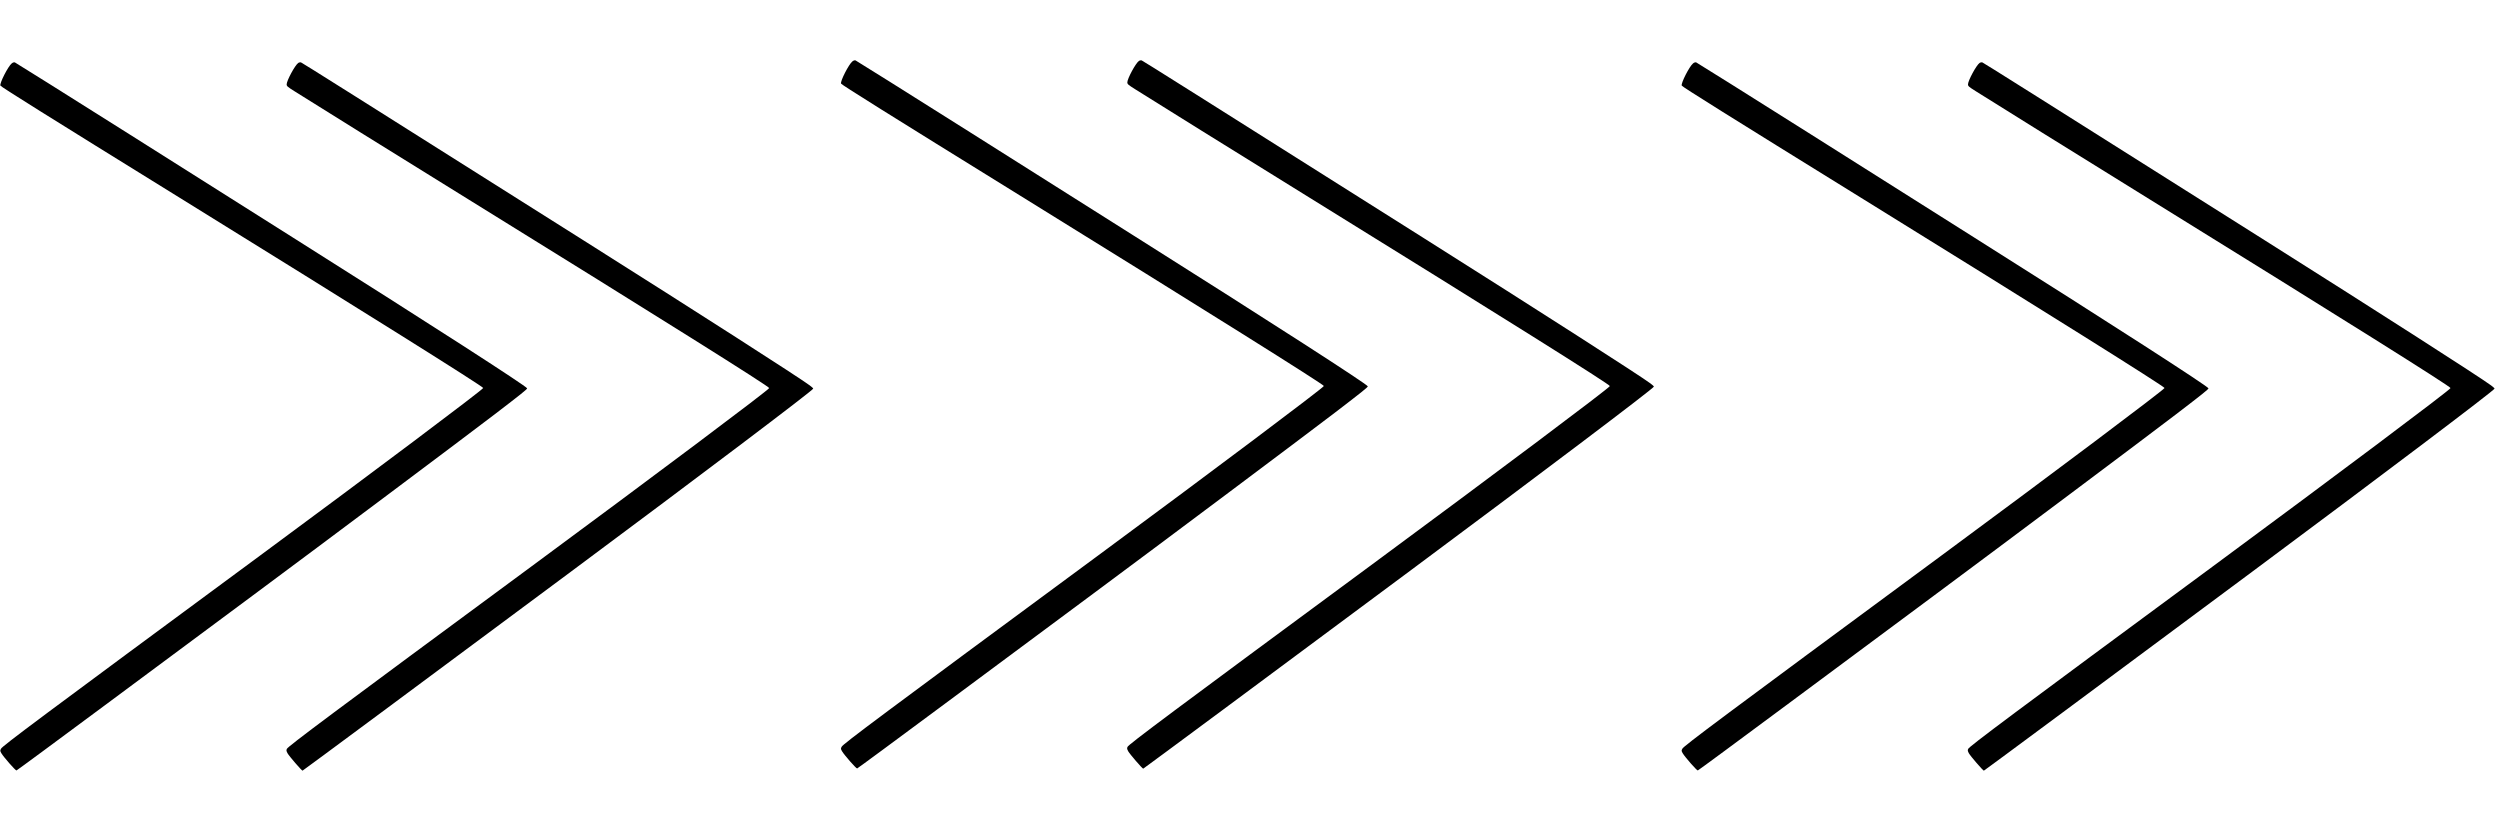
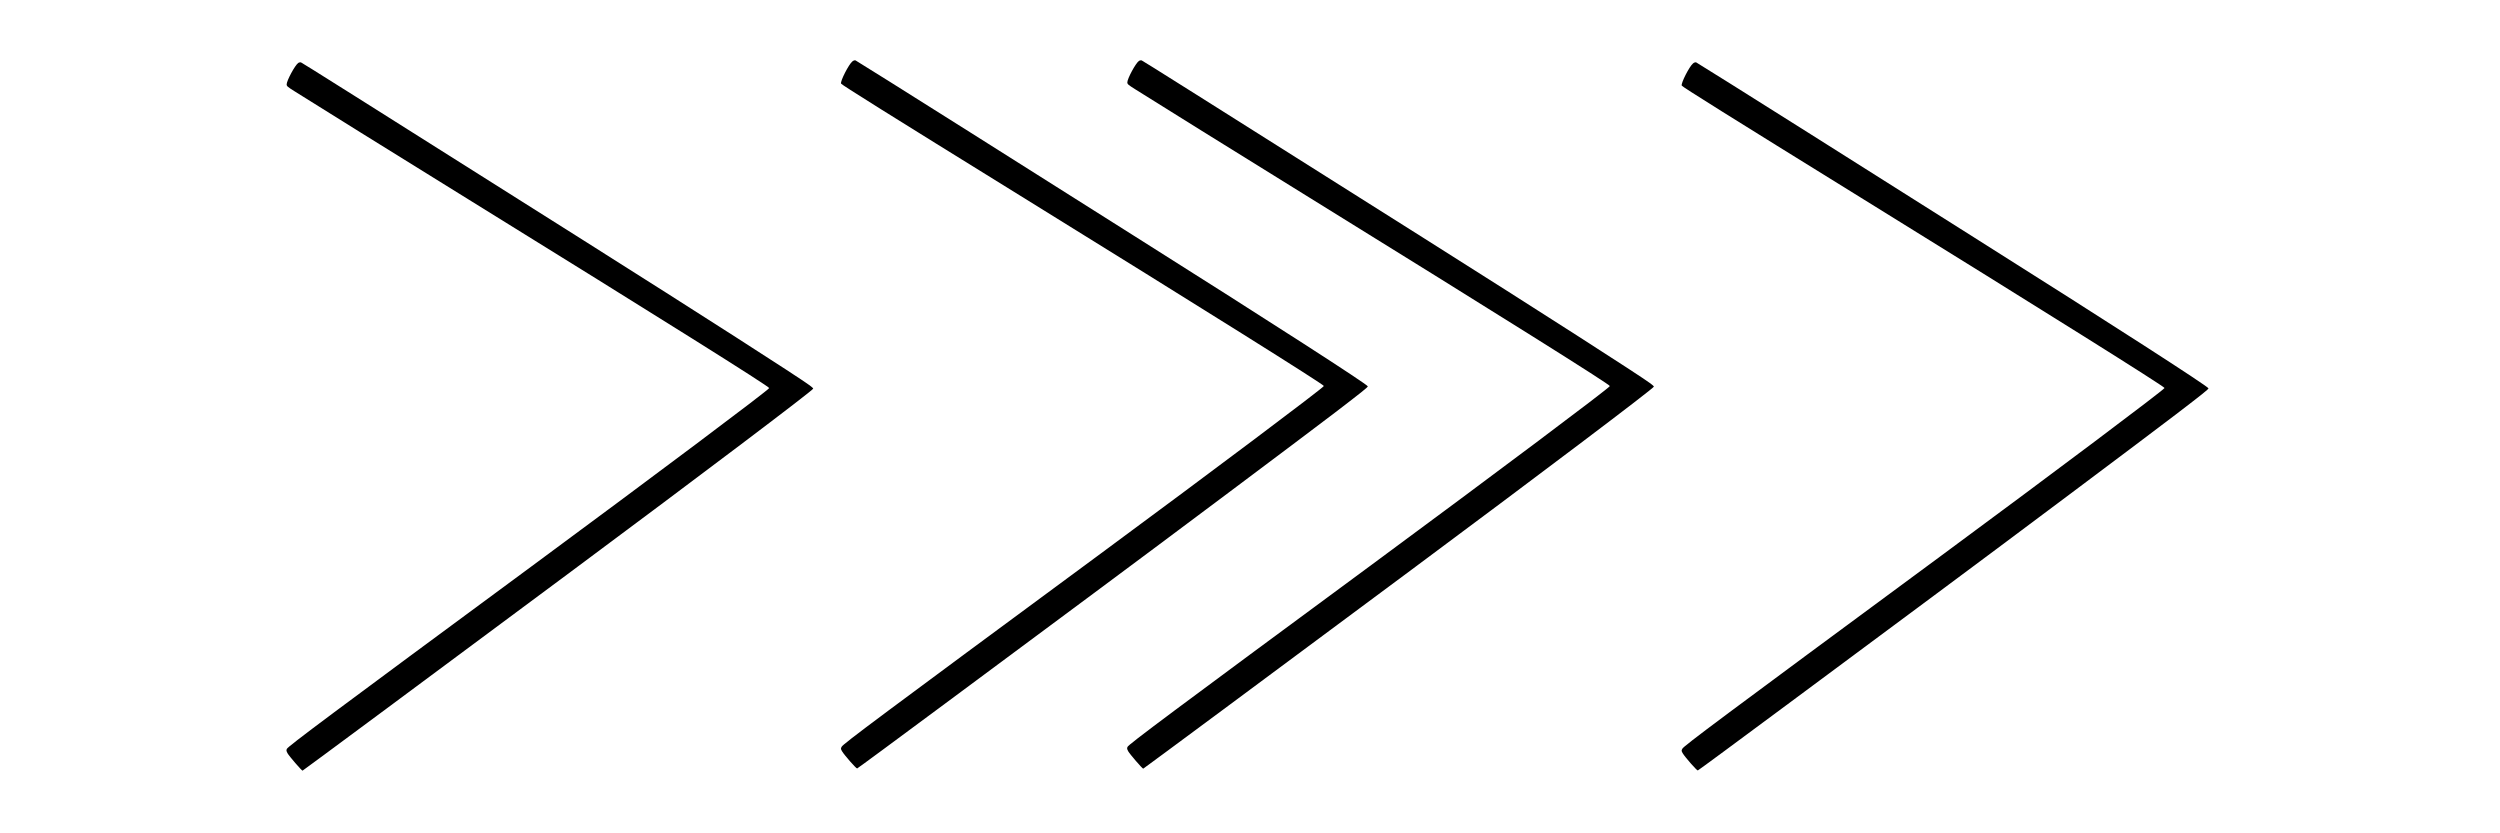
<svg xmlns="http://www.w3.org/2000/svg" version="1.0" width="3750pt" height="1250pt" viewBox="0 0 3750 1250" preserveAspectRatio="xMidYMid meet">
  <g transform="translate(0,1250) scale(0.1,-0.1)" fill="#000000" stroke="none">
    <path d="M12786 11579 c-54 -43 -184 -297 -170 -333 7 -18 686 -443 2679 -1676 2792 -1728 4570 -2842 4563 -2860 -11 -30 -1670 -1276 -3345 -2512 -3328 -2455 -3867 -2857 -3888 -2899 -15 -29 -15 -32 7 -70 34 -57 211 -259 225 -256 7 1 603 441 1325 977 722 536 1725 1280 2228 1654 1049 778 3198 2388 3620 2711 392 300 490 378 487 390 -8 31 -1424 944 -3507 2258 -410 259 -1513 955 -2451 1548 -938 592 -1715 1079 -1726 1083 -13 4 -29 -1 -47 -15z" />
    <path d="M17083 11585 c-48 -33 -173 -265 -173 -320 0 -27 10 -36 118 -104 256 -162 1545 -964 2607 -1621 2915 -1804 4520 -2811 4513 -2831 -10 -31 -1723 -1315 -3563 -2673 -3008 -2218 -3655 -2701 -3672 -2739 -10 -22 -8 -32 10 -66 23 -42 212 -261 225 -261 6 0 1824 1348 4037 2993 1922 1429 3612 2705 3623 2737 2 5 -22 27 -52 49 -170 126 -1663 1083 -3386 2171 -3478 2196 -4228 2668 -4245 2674 -12 3 -30 0 -42 -9z" />
-     <path d="M176 11549 c-54 -43 -184 -297 -170 -333 7 -18 686 -443 2679 -1676 2792 -1728 4570 -2842 4563 -2860 -11 -30 -1670 -1276 -3345 -2512 -3328 -2455 -3867 -2857 -3888 -2899 -15 -29 -15 -32 7 -70 34 -57 211 -259 225 -256 7 1 603 441 1325 977 722 536 1725 1280 2228 1654 1049 778 3198 2388 3620 2711 392 300 490 378 487 390 -8 31 -1424 944 -3507 2258 -410 259 -1513 955 -2451 1548 -938 592 -1715 1079 -1726 1083 -13 4 -29 -1 -47 -15z" />
    <path d="M4473 11555 c-48 -33 -173 -265 -173 -320 0 -27 10 -36 118 -104 256 -162 1545 -964 2607 -1621 2915 -1804 4520 -2811 4513 -2831 -10 -31 -1723 -1315 -3563 -2673 -3008 -2218 -3655 -2701 -3672 -2739 -10 -22 -8 -32 10 -66 23 -42 212 -261 225 -261 6 0 1824 1348 4037 2993 1922 1429 3612 2705 3623 2737 2 5 -22 27 -52 49 -170 126 -1663 1083 -3386 2171 -3478 2196 -4228 2668 -4245 2674 -12 3 -30 0 -42 -9z" />
    <path d="M25396 11549 c-54 -43 -184 -297 -170 -333 7 -18 686 -443 2679 -1676 2792 -1728 4570 -2842 4563 -2860 -11 -30 -1670 -1276 -3345 -2512 -3328 -2455 -3867 -2857 -3888 -2899 -15 -29 -15 -32 7 -70 34 -57 211 -259 225 -256 7 1 603 441 1325 977 722 536 1725 1280 2228 1654 1049 778 3198 2388 3620 2711 392 300 490 378 487 390 -8 31 -1424 944 -3507 2258 -410 259 -1513 955 -2451 1548 -938 592 -1715 1079 -1726 1083 -13 4 -29 -1 -47 -15z" />
-     <path d="M29693 11555 c-48 -33 -173 -265 -173 -320 0 -27 10 -36 118 -104 256 -162 1545 -964 2607 -1621 2915 -1804 4520 -2811 4513 -2831 -10 -31 -1723 -1315 -3563 -2673 -3008 -2218 -3655 -2701 -3672 -2739 -10 -22 -8 -32 10 -66 23 -42 212 -261 225 -261 6 0 1824 1348 4037 2993 1922 1429 3612 2705 3623 2737 2 5 -22 27 -52 49 -170 126 -1663 1083 -3386 2171 -3478 2196 -4228 2668 -4245 2674 -12 3 -30 0 -42 -9z" />
  </g>
</svg>